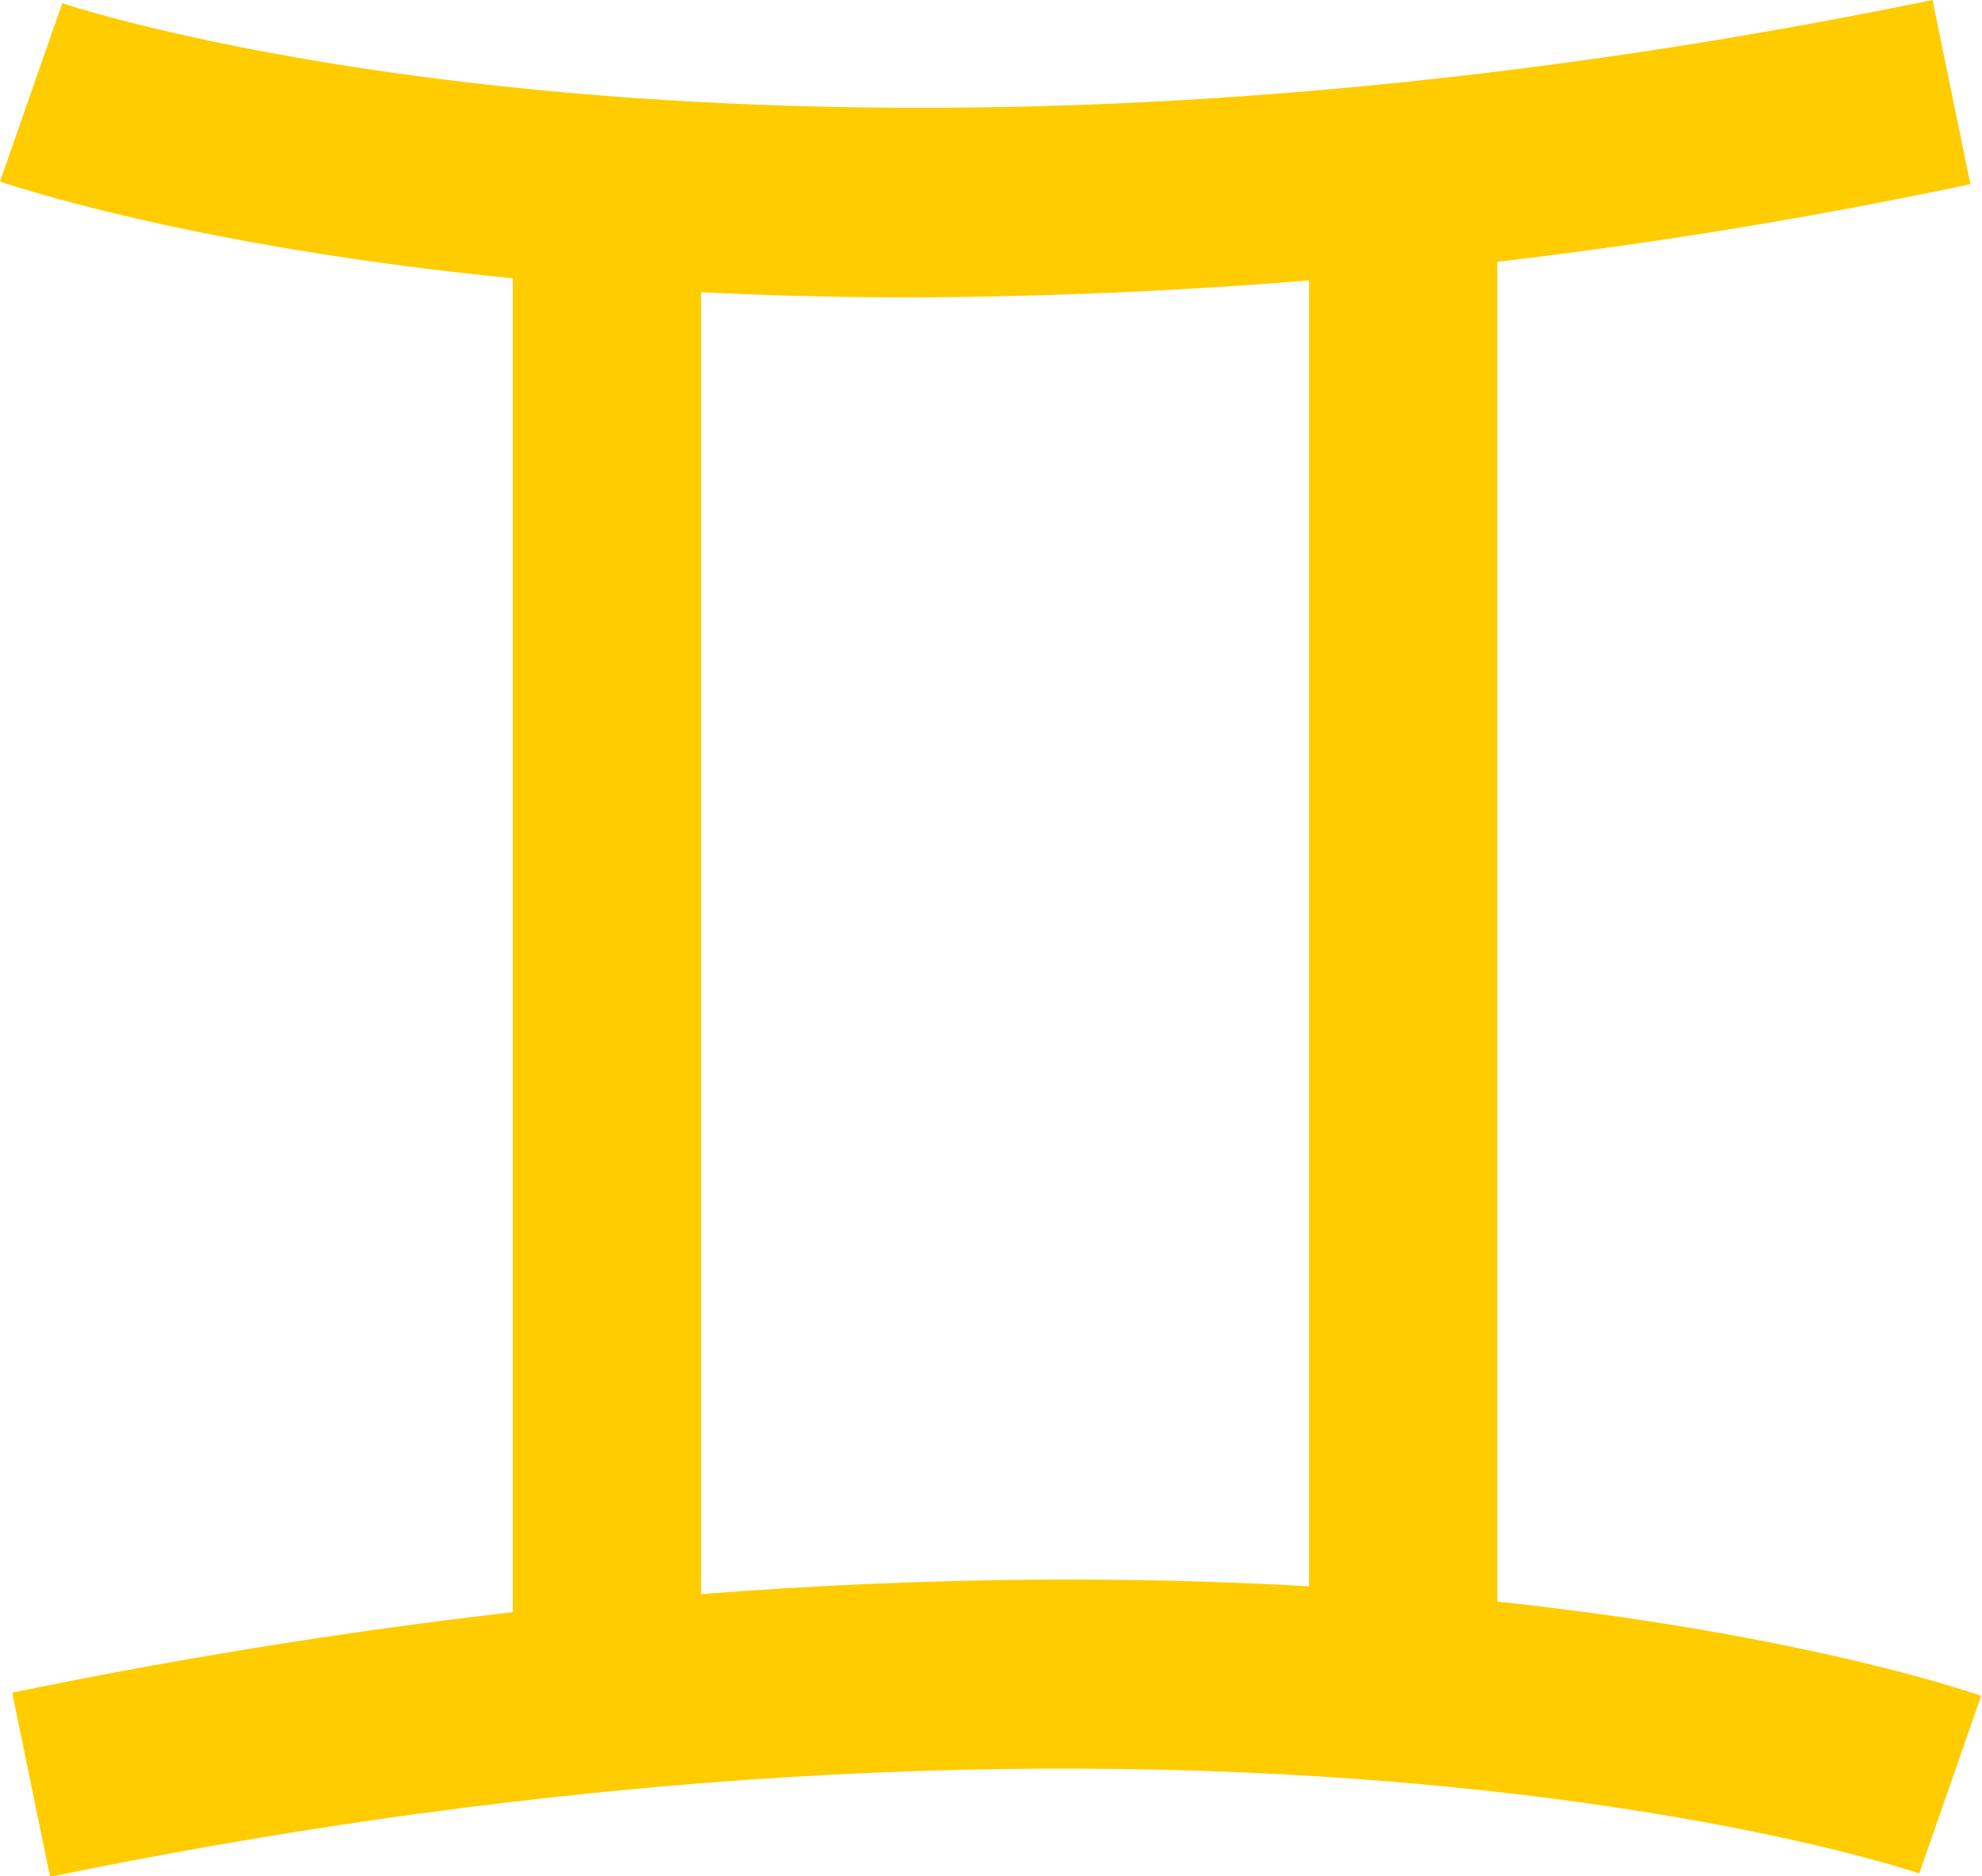
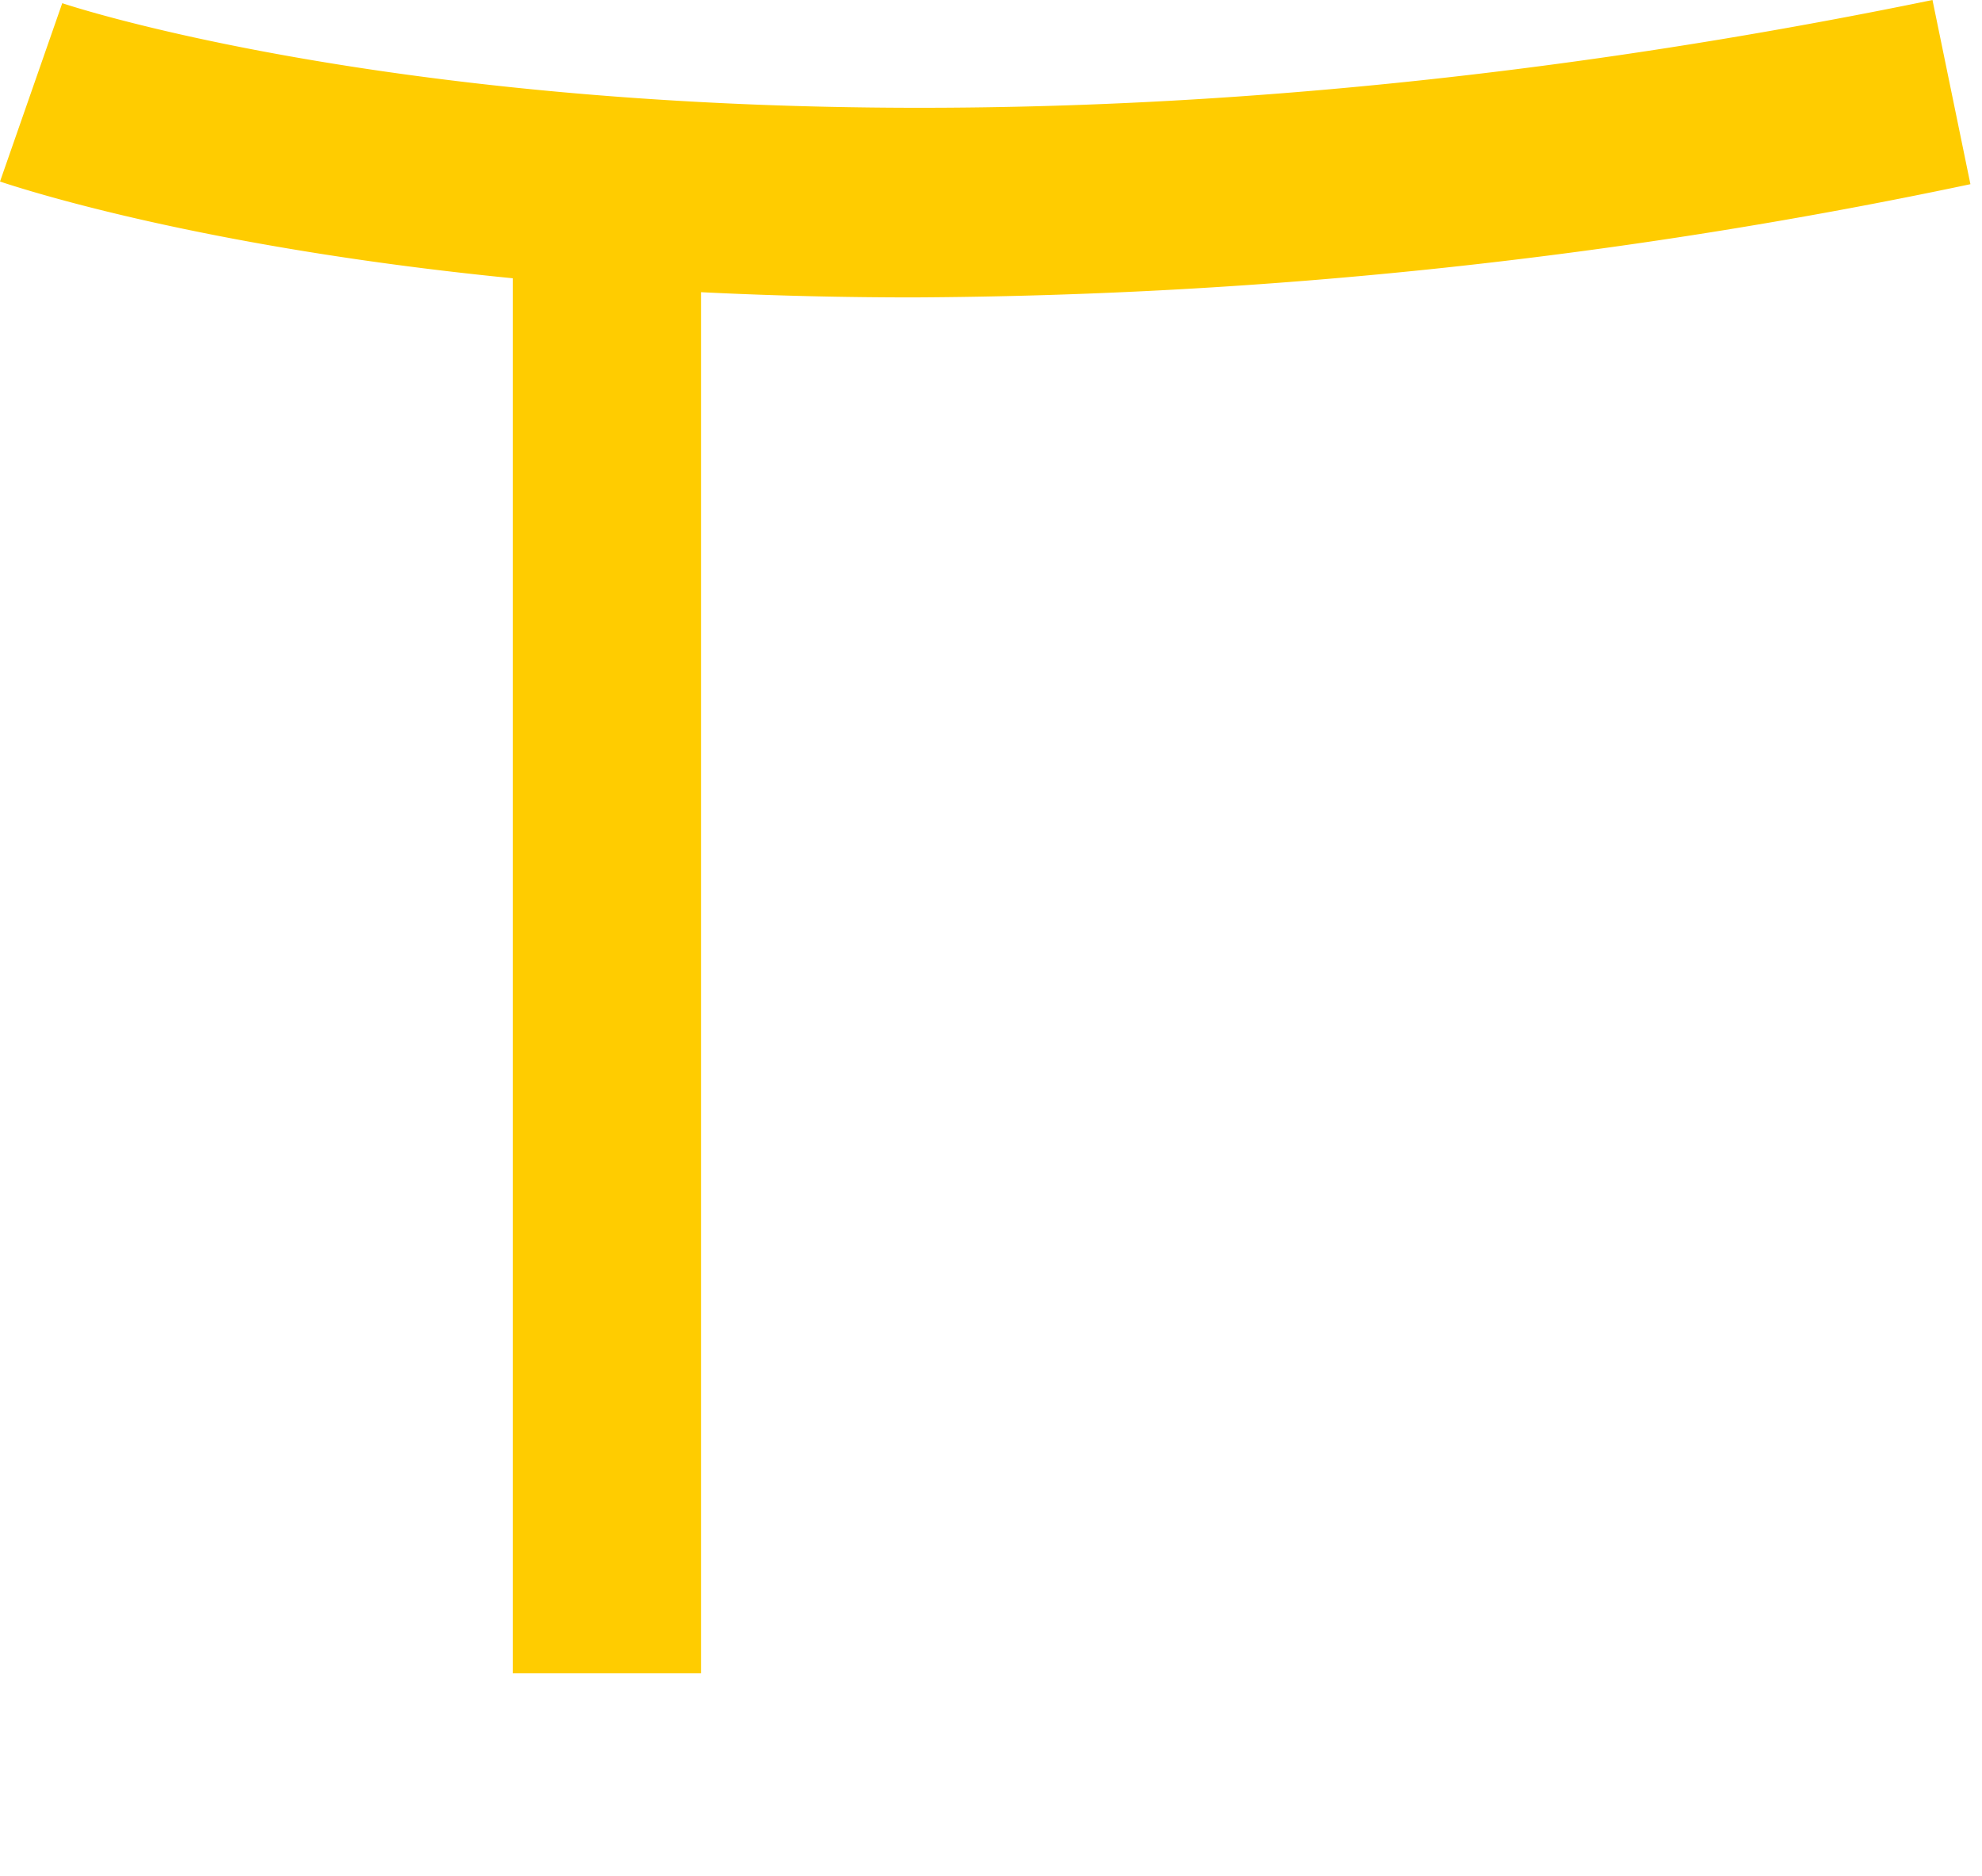
<svg xmlns="http://www.w3.org/2000/svg" xmlns:ns1="http://sodipodi.sourceforge.net/DTD/sodipodi-0.dtd" xmlns:ns2="http://www.inkscape.org/namespaces/inkscape" id="Layer_1" data-name="Layer 1" viewBox="0 0 68.45 64.79" version="1.1" ns1:docname="gemini.svg" ns2:version="1.0.1 (3bc2e813f5, 2020-09-07)">
  <defs id="defs13" />
  <ns1:namedview pagecolor="#ffffff" bordercolor="#666666" borderopacity="1" objecttolerance="10" gridtolerance="10" guidetolerance="10" ns2:pageopacity="0" ns2:pageshadow="2" ns2:window-width="1920" ns2:window-height="1002" id="namedview11" showgrid="false" ns2:zoom="12.964964" ns2:cx="34.224998" ns2:cy="32.395" ns2:window-x="-8" ns2:window-y="-8" ns2:window-maximized="1" ns2:current-layer="Layer_1" />
  <rect x="17.71" y="5.52" width="6.5" height="52.26" id="rect2" style="fill:#ffcc00" />
-   <rect x="45.21" y="5.52" width="6.5" height="52.26" id="rect4" style="fill:#ffcc00" />
  <path d="M157.4,259.46c-19.71,0-30.86-3.78-31.55-4L128,249.3c.24.08,24.37,8.16,64.59-.11l1.31,6.36A180.86,180.86,0,0,1,157.4,259.46Z" transform="translate(-125.85 -249.19)" id="path6" style="fill:#ffcc00" />
-   <path d="M127.58,314l-1.31-6.36c42.13-8.67,67-.25,68,.11l-2.14,6.14C191.93,313.78,167.8,305.71,127.58,314Z" transform="translate(-125.85 -249.19)" id="path8" style="fill:#ffcc00" />
</svg>